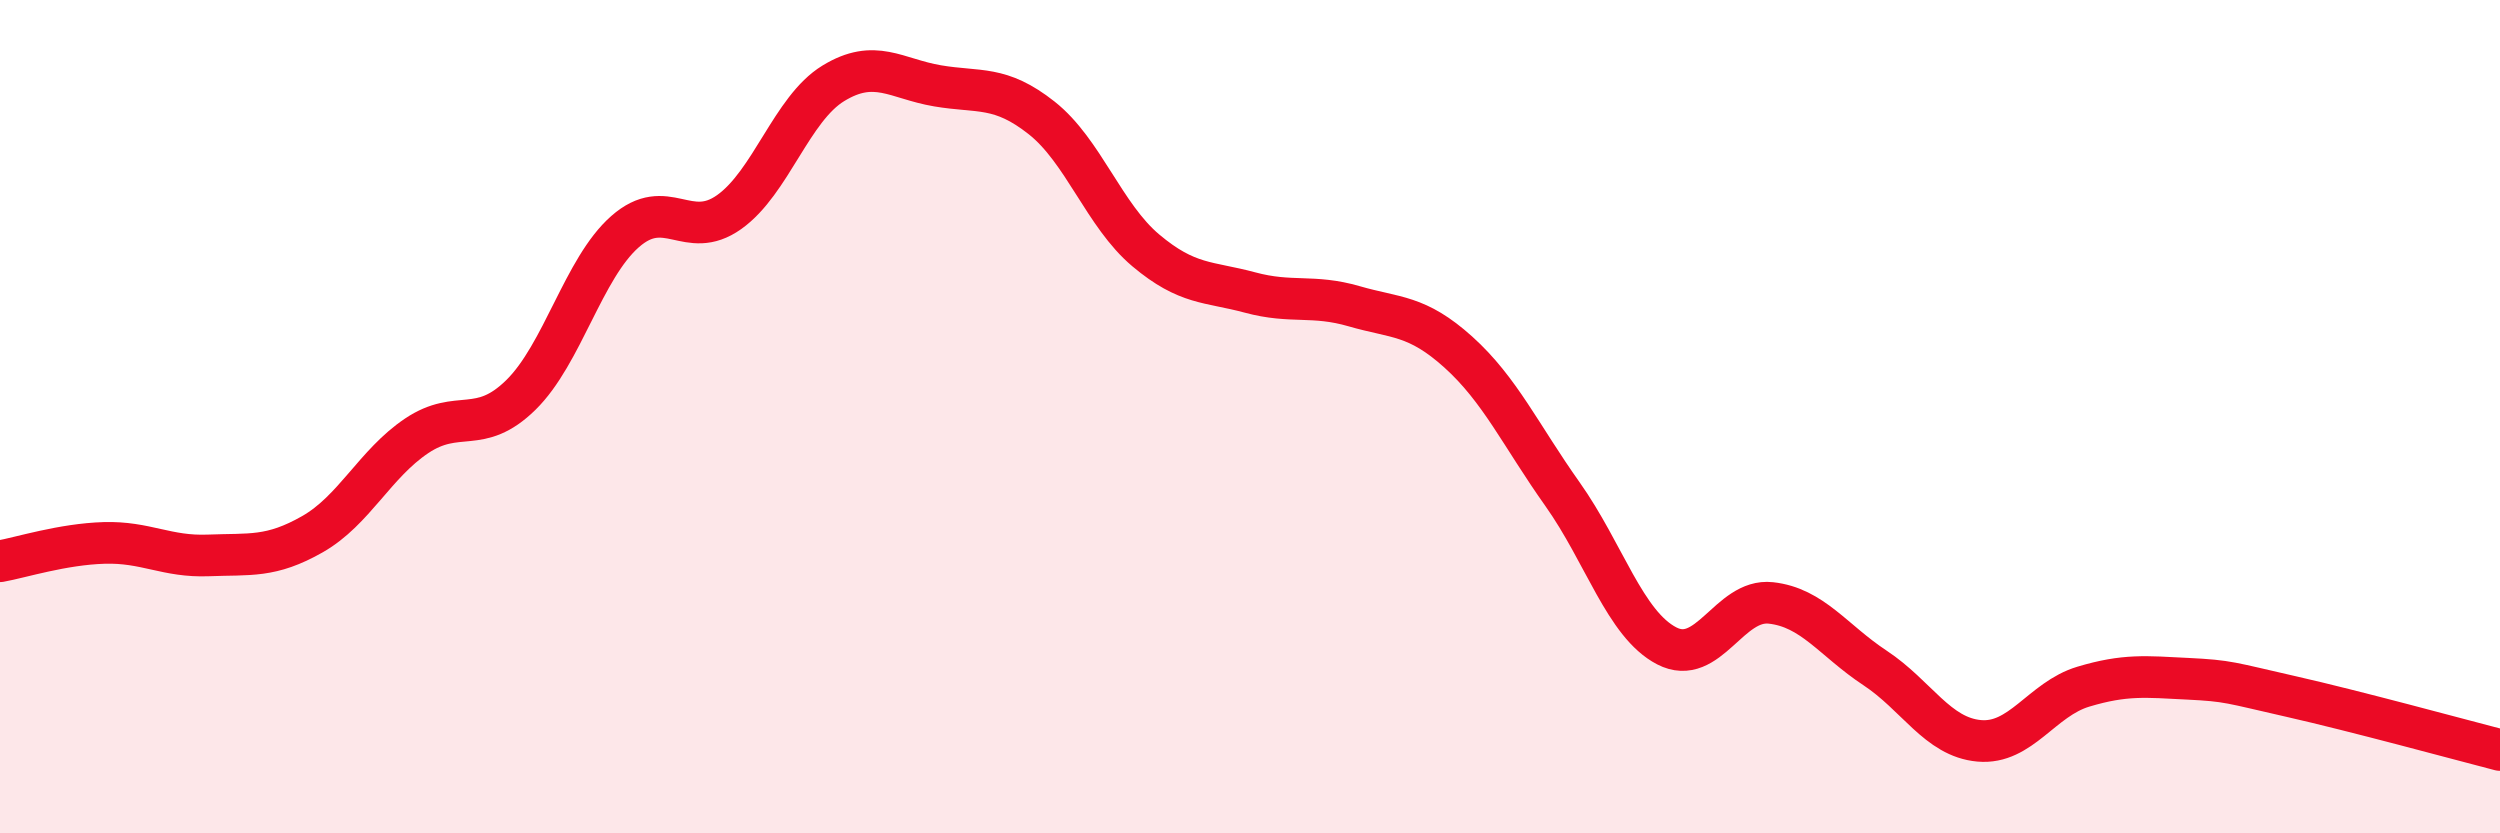
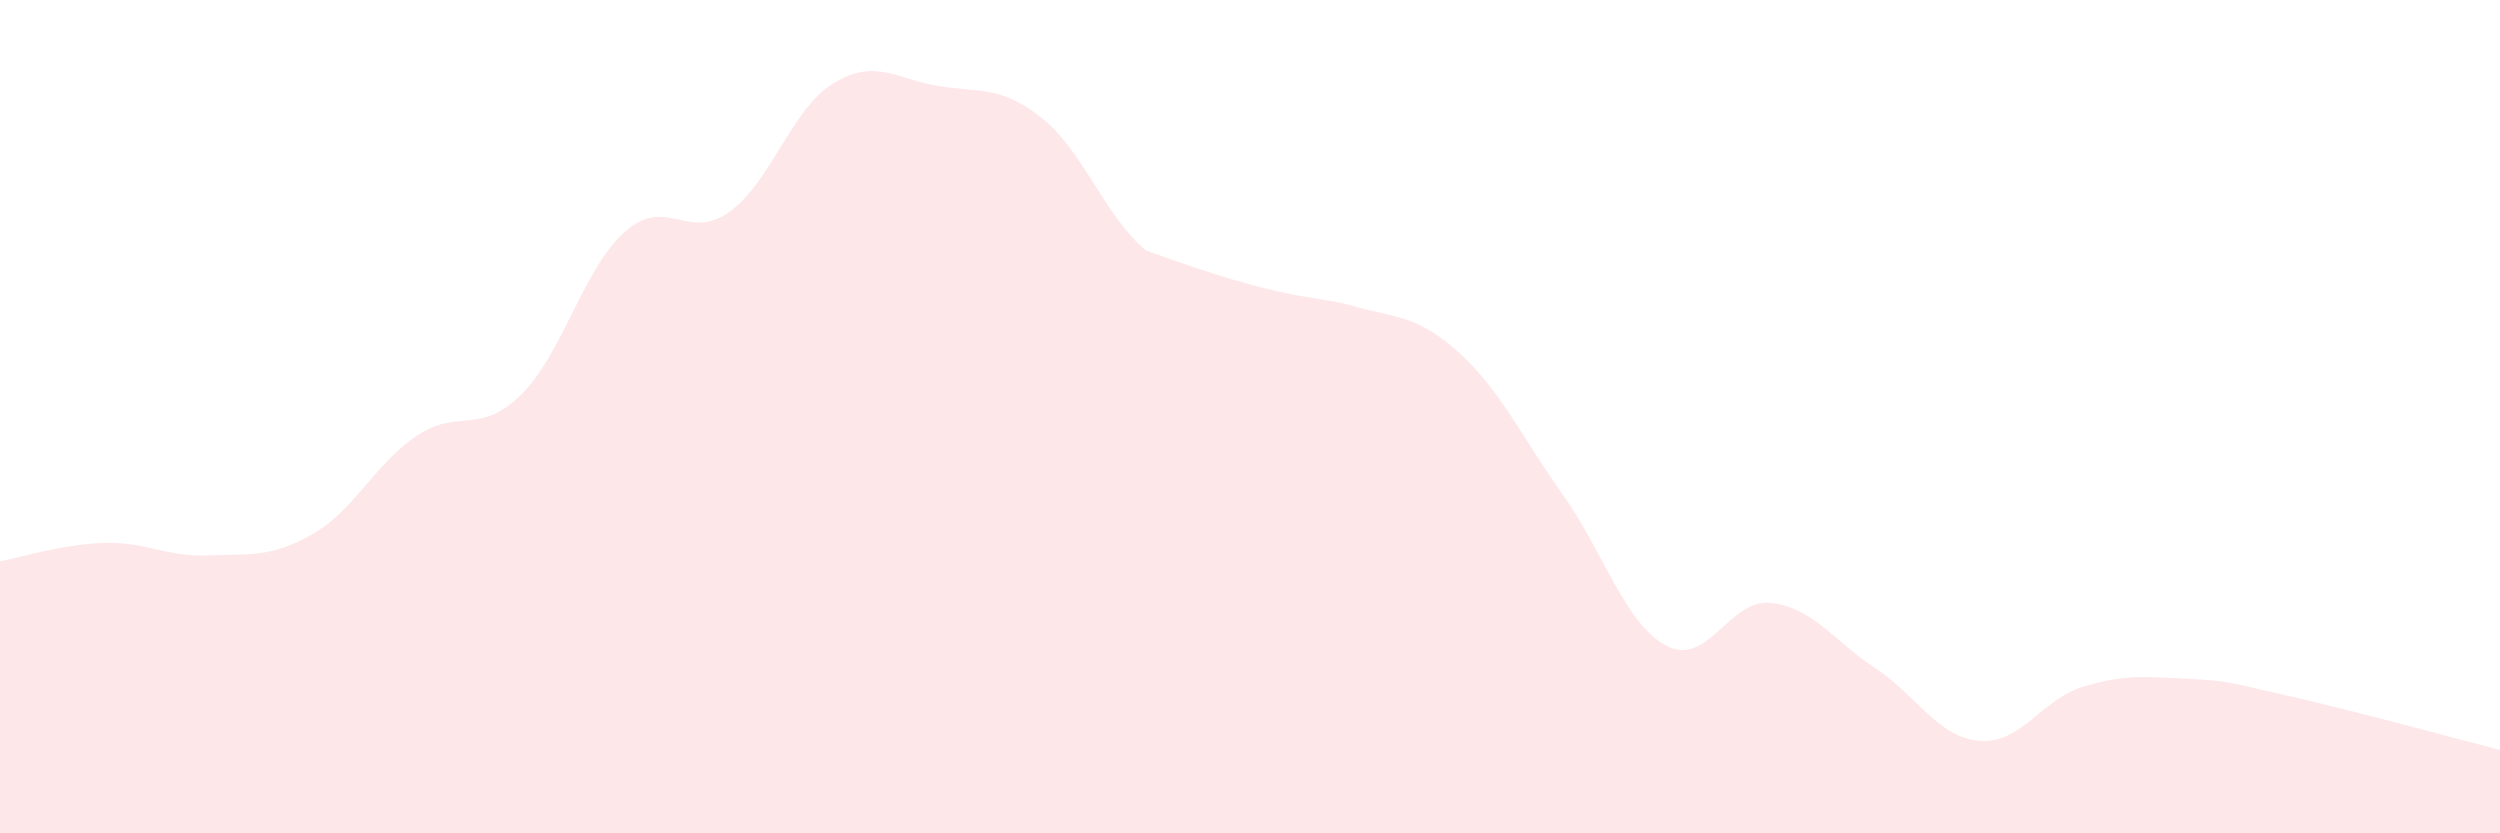
<svg xmlns="http://www.w3.org/2000/svg" width="60" height="20" viewBox="0 0 60 20">
-   <path d="M 0,13.47 C 0.5,13.38 1.5,13.06 2.5,13.03 C 3.5,13 4,13.37 5,13.33 C 6,13.29 6.5,13.39 7.5,12.82 C 8.5,12.25 9,11.13 10,10.46 C 11,9.79 11.5,10.46 12.5,9.48 C 13.5,8.5 14,6.44 15,5.56 C 16,4.68 16.5,5.8 17.5,5.09 C 18.5,4.38 19,2.61 20,2 C 21,1.39 21.5,1.89 22.5,2.06 C 23.5,2.23 24,2.04 25,2.83 C 26,3.62 26.5,5.17 27.5,6.01 C 28.5,6.85 29,6.75 30,7.02 C 31,7.29 31.5,7.06 32.5,7.35 C 33.5,7.64 34,7.55 35,8.45 C 36,9.35 36.5,10.45 37.5,11.86 C 38.5,13.27 39,14.98 40,15.5 C 41,16.02 41.5,14.36 42.5,14.47 C 43.5,14.58 44,15.37 45,16.03 C 46,16.69 46.5,17.69 47.5,17.78 C 48.5,17.87 49,16.78 50,16.48 C 51,16.18 51.5,16.24 52.5,16.29 C 53.5,16.34 53.5,16.38 55,16.72 C 56.5,17.06 59,17.74 60,18L60 20L0 20Z" fill="#EB0A25" opacity="0.1" stroke-linecap="round" stroke-linejoin="round" />
-   <path d="M 0,13.47 C 0.5,13.38 1.5,13.06 2.5,13.03 C 3.5,13 4,13.37 5,13.33 C 6,13.29 6.5,13.39 7.5,12.82 C 8.5,12.25 9,11.13 10,10.46 C 11,9.79 11.5,10.46 12.5,9.48 C 13.5,8.5 14,6.44 15,5.56 C 16,4.68 16.5,5.8 17.5,5.09 C 18.5,4.38 19,2.61 20,2 C 21,1.39 21.5,1.89 22.5,2.06 C 23.5,2.23 24,2.04 25,2.83 C 26,3.62 26.5,5.17 27.5,6.01 C 28.5,6.85 29,6.75 30,7.02 C 31,7.29 31.5,7.06 32.5,7.35 C 33.5,7.64 34,7.55 35,8.45 C 36,9.35 36.5,10.45 37.5,11.86 C 38.5,13.27 39,14.98 40,15.5 C 41,16.02 41.5,14.36 42.5,14.47 C 43.5,14.58 44,15.37 45,16.03 C 46,16.69 46.5,17.69 47.5,17.78 C 48.5,17.87 49,16.78 50,16.48 C 51,16.18 51.5,16.24 52.5,16.29 C 53.5,16.34 53.5,16.38 55,16.72 C 56.5,17.06 59,17.74 60,18" stroke="#EB0A25" stroke-width="1" fill="none" stroke-linecap="round" stroke-linejoin="round" />
+   <path d="M 0,13.47 C 0.5,13.38 1.5,13.06 2.5,13.03 C 3.5,13 4,13.37 5,13.33 C 6,13.29 6.5,13.39 7.5,12.82 C 8.5,12.25 9,11.13 10,10.46 C 11,9.79 11.5,10.46 12.5,9.48 C 13.5,8.5 14,6.44 15,5.56 C 16,4.68 16.5,5.8 17.5,5.09 C 18.5,4.38 19,2.61 20,2 C 21,1.39 21.5,1.89 22.5,2.06 C 23.5,2.23 24,2.04 25,2.83 C 26,3.62 26.5,5.17 27.5,6.01 C 31,7.29 31.5,7.06 32.5,7.35 C 33.5,7.64 34,7.55 35,8.45 C 36,9.35 36.5,10.45 37.5,11.86 C 38.5,13.27 39,14.98 40,15.5 C 41,16.02 41.5,14.36 42.5,14.47 C 43.5,14.58 44,15.37 45,16.03 C 46,16.69 46.5,17.69 47.5,17.78 C 48.5,17.87 49,16.78 50,16.48 C 51,16.18 51.5,16.24 52.5,16.29 C 53.5,16.34 53.5,16.38 55,16.72 C 56.5,17.06 59,17.74 60,18L60 20L0 20Z" fill="#EB0A25" opacity="0.1" stroke-linecap="round" stroke-linejoin="round" />
</svg>